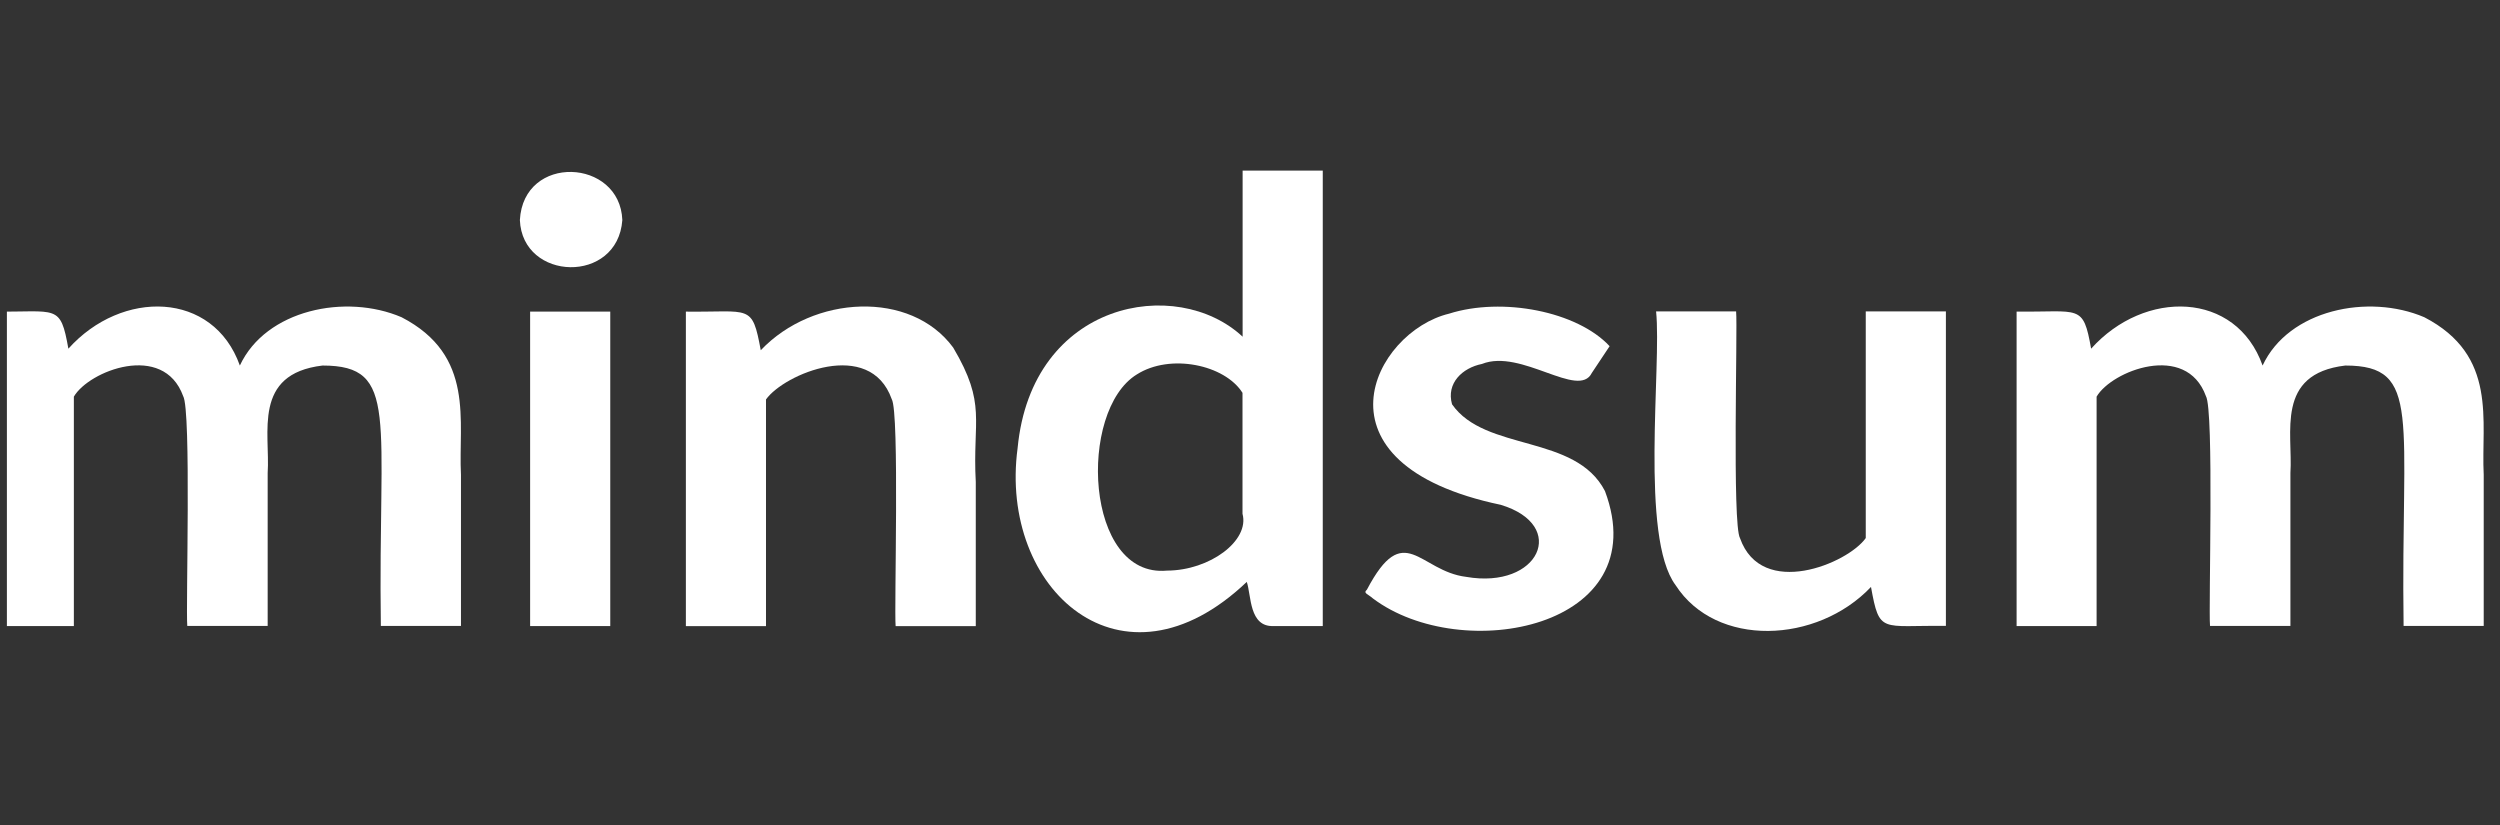
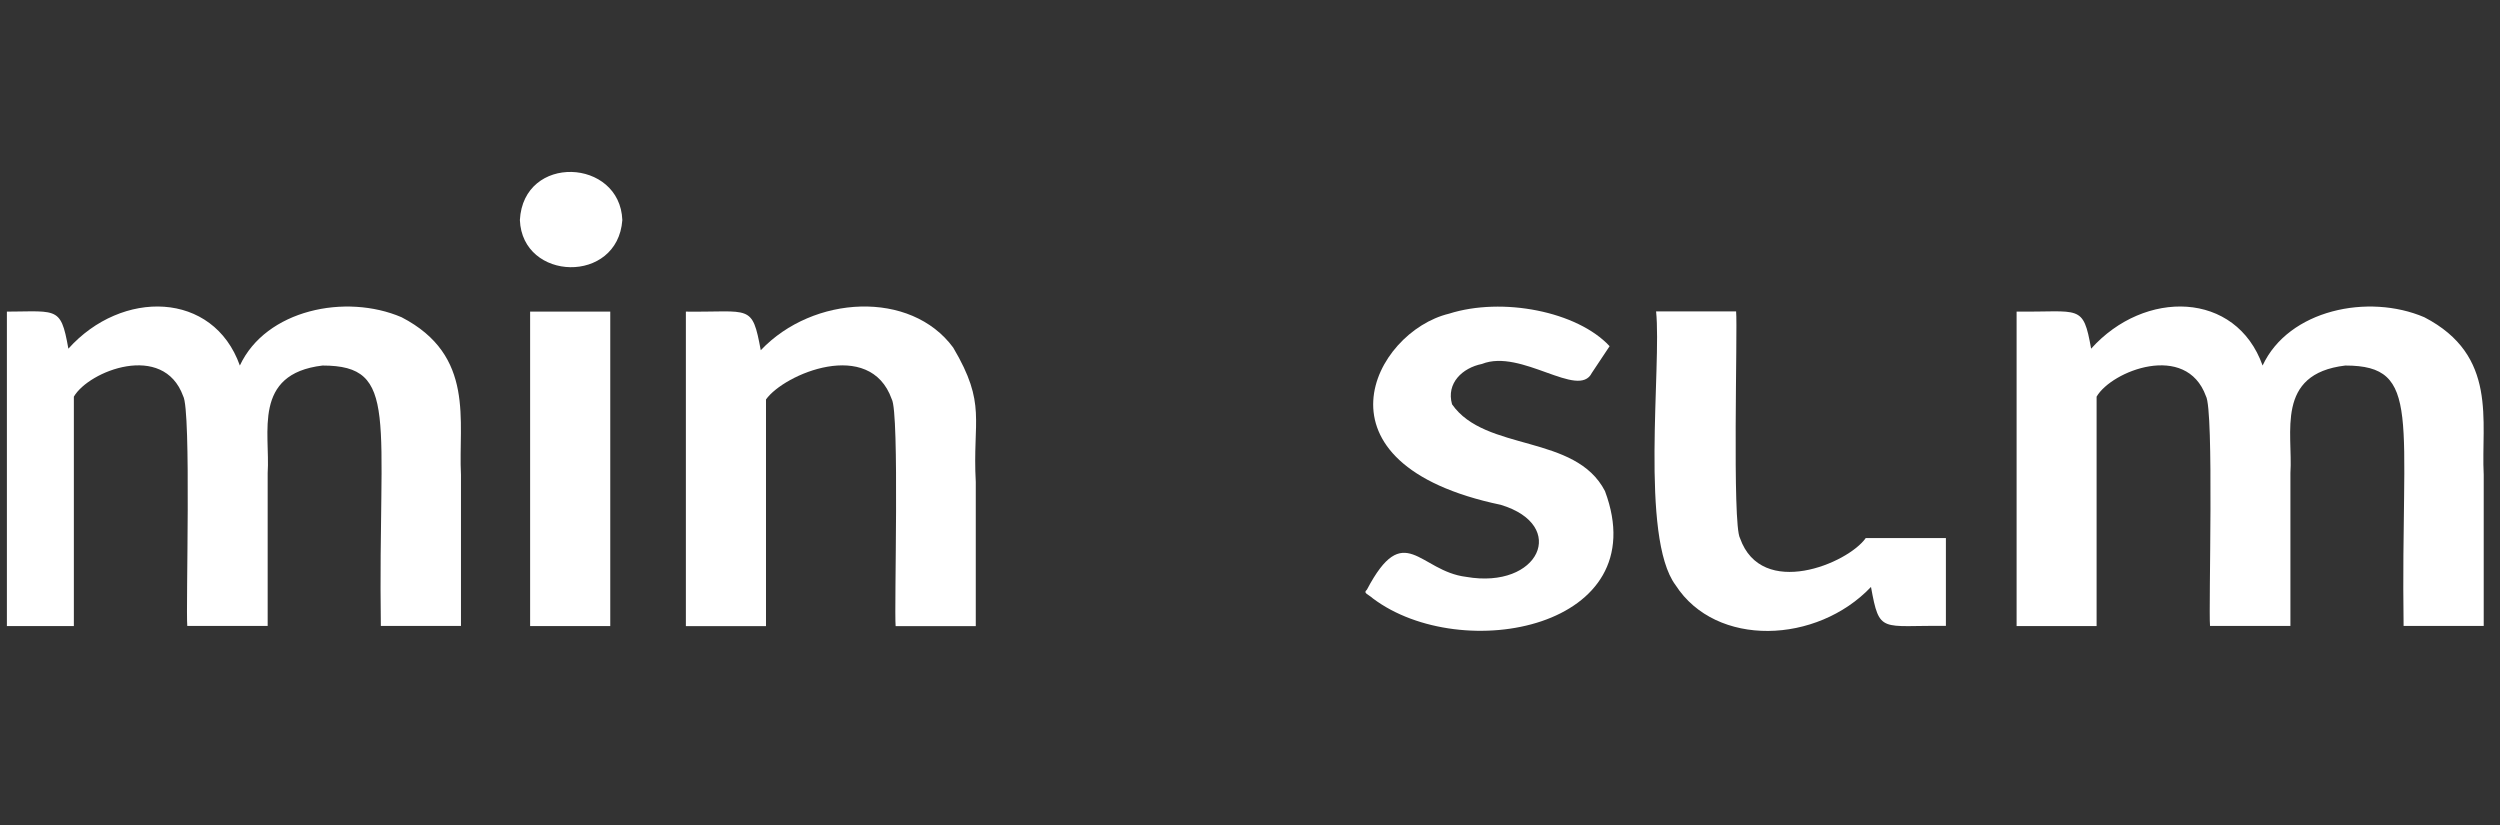
<svg xmlns="http://www.w3.org/2000/svg" width="103" height="34" viewBox="0 0 103 34" fill="none">
  <rect x="0" y="0" width="103" height="34" fill="#333333" stroke="none" />
  <g clip-path="url(#clip0_6813_9663)">
    <path d="M-0.253 25.794V12.837C2.355 12.87 2.485 12.495 2.817 14.366C5.018 11.911 8.787 11.982 9.882 15.06C10.952 12.761 14.239 12.082 16.545 13.07C19.595 14.651 18.877 17.354 18.992 19.562C18.992 22.004 18.992 25.784 18.992 25.789H15.691C15.57 17.207 16.47 15.06 13.289 15.06C10.389 15.406 11.138 17.838 11.028 19.491C11.028 21.932 11.028 25.784 11.028 25.789H7.716C7.651 25.043 7.887 16.888 7.545 16.318C6.731 14.081 3.661 15.278 3.043 16.342C3.043 16.95 3.043 25.789 3.043 25.794H-0.253Z" fill="white" />
    <path d="M25.64 9.067C25.449 11.717 21.52 11.594 21.419 9.067C21.565 6.326 25.545 6.521 25.64 9.067ZM25.143 12.838V25.794H21.841V12.838H25.143Z" fill="white" />
    <path d="M28.258 25.796V12.839C30.916 12.872 30.986 12.492 31.343 14.43C33.504 12.15 37.528 11.946 39.272 14.321C40.664 16.672 40.061 17.285 40.202 19.859C40.202 22.3 40.202 25.791 40.202 25.796H36.9C36.835 25.102 37.066 16.99 36.739 16.444C35.84 13.913 32.303 15.409 31.559 16.458C31.559 17.066 31.559 25.791 31.559 25.796H28.258Z" fill="white" />
-     <path d="M52.477 25.793C51.457 25.841 51.558 24.535 51.367 23.974C46.217 28.881 41.146 24.278 41.925 18.465C42.503 12.395 48.478 11.336 51.196 13.872V7.028H54.498V25.793H52.477ZM48.081 23.509C49.844 23.504 51.493 22.274 51.191 21.167C51.191 19.671 51.191 16.56 51.191 16.185C50.462 15.026 48.216 14.551 46.84 15.425C44.398 16.917 44.689 23.827 48.081 23.509Z" fill="white" />
    <path d="M65.583 15.365C65.04 16.462 62.668 14.349 61.055 14.995C60.256 15.156 59.578 15.783 59.824 16.657C61.191 18.623 64.909 17.873 66.125 20.233C68.236 25.881 60.226 27.41 56.563 24.655C56.372 24.48 56.146 24.442 56.317 24.294C57.855 21.369 58.468 23.53 60.407 23.767C63.417 24.29 64.623 21.644 61.834 20.799C53.764 19.108 56.603 13.67 59.699 12.924C61.895 12.226 64.985 12.829 66.316 14.263C66.216 14.415 65.593 15.351 65.583 15.365Z" fill="white" />
-     <path d="M71.528 12.835C71.593 13.529 71.362 21.626 71.689 22.173C72.578 24.695 76.13 23.218 76.869 22.168C76.869 21.56 76.869 12.835 76.869 12.83H80.171V25.787C77.497 25.754 77.437 26.134 77.085 24.182C74.859 26.528 70.704 26.694 69.035 24.11C67.558 22.135 68.463 15.086 68.231 12.83H71.528V12.835Z" fill="white" />
+     <path d="M71.528 12.835C71.593 13.529 71.362 21.626 71.689 22.173C72.578 24.695 76.13 23.218 76.869 22.168H80.171V25.787C77.497 25.754 77.437 26.134 77.085 24.182C74.859 26.528 70.704 26.694 69.035 24.11C67.558 22.135 68.463 15.086 68.231 12.83H71.528V12.835Z" fill="white" />
    <path d="M83.084 25.794V12.837C85.692 12.87 85.823 12.495 86.154 14.366C88.355 11.911 92.124 11.982 93.219 15.06C94.289 12.761 97.576 12.082 99.882 13.07C102.932 14.651 102.214 17.354 102.329 19.562C102.329 22.004 102.329 25.784 102.329 25.789H99.028C98.907 17.207 99.807 15.06 96.626 15.06C93.727 15.406 94.475 17.838 94.365 19.491C94.365 21.932 94.365 25.784 94.365 25.789H91.053C90.988 25.043 91.224 16.888 90.883 16.318C90.069 14.081 86.998 15.278 86.38 16.342C86.38 16.95 86.38 25.789 86.38 25.794H83.084Z" fill="white" />
  </g>
  <defs>
    <clipPath id="clip0_6813_9663">
      <rect width="102.216" height="33.641" fill="white" transform="translate(0.284 0.357)" />
    </clipPath>
  </defs>
</svg>